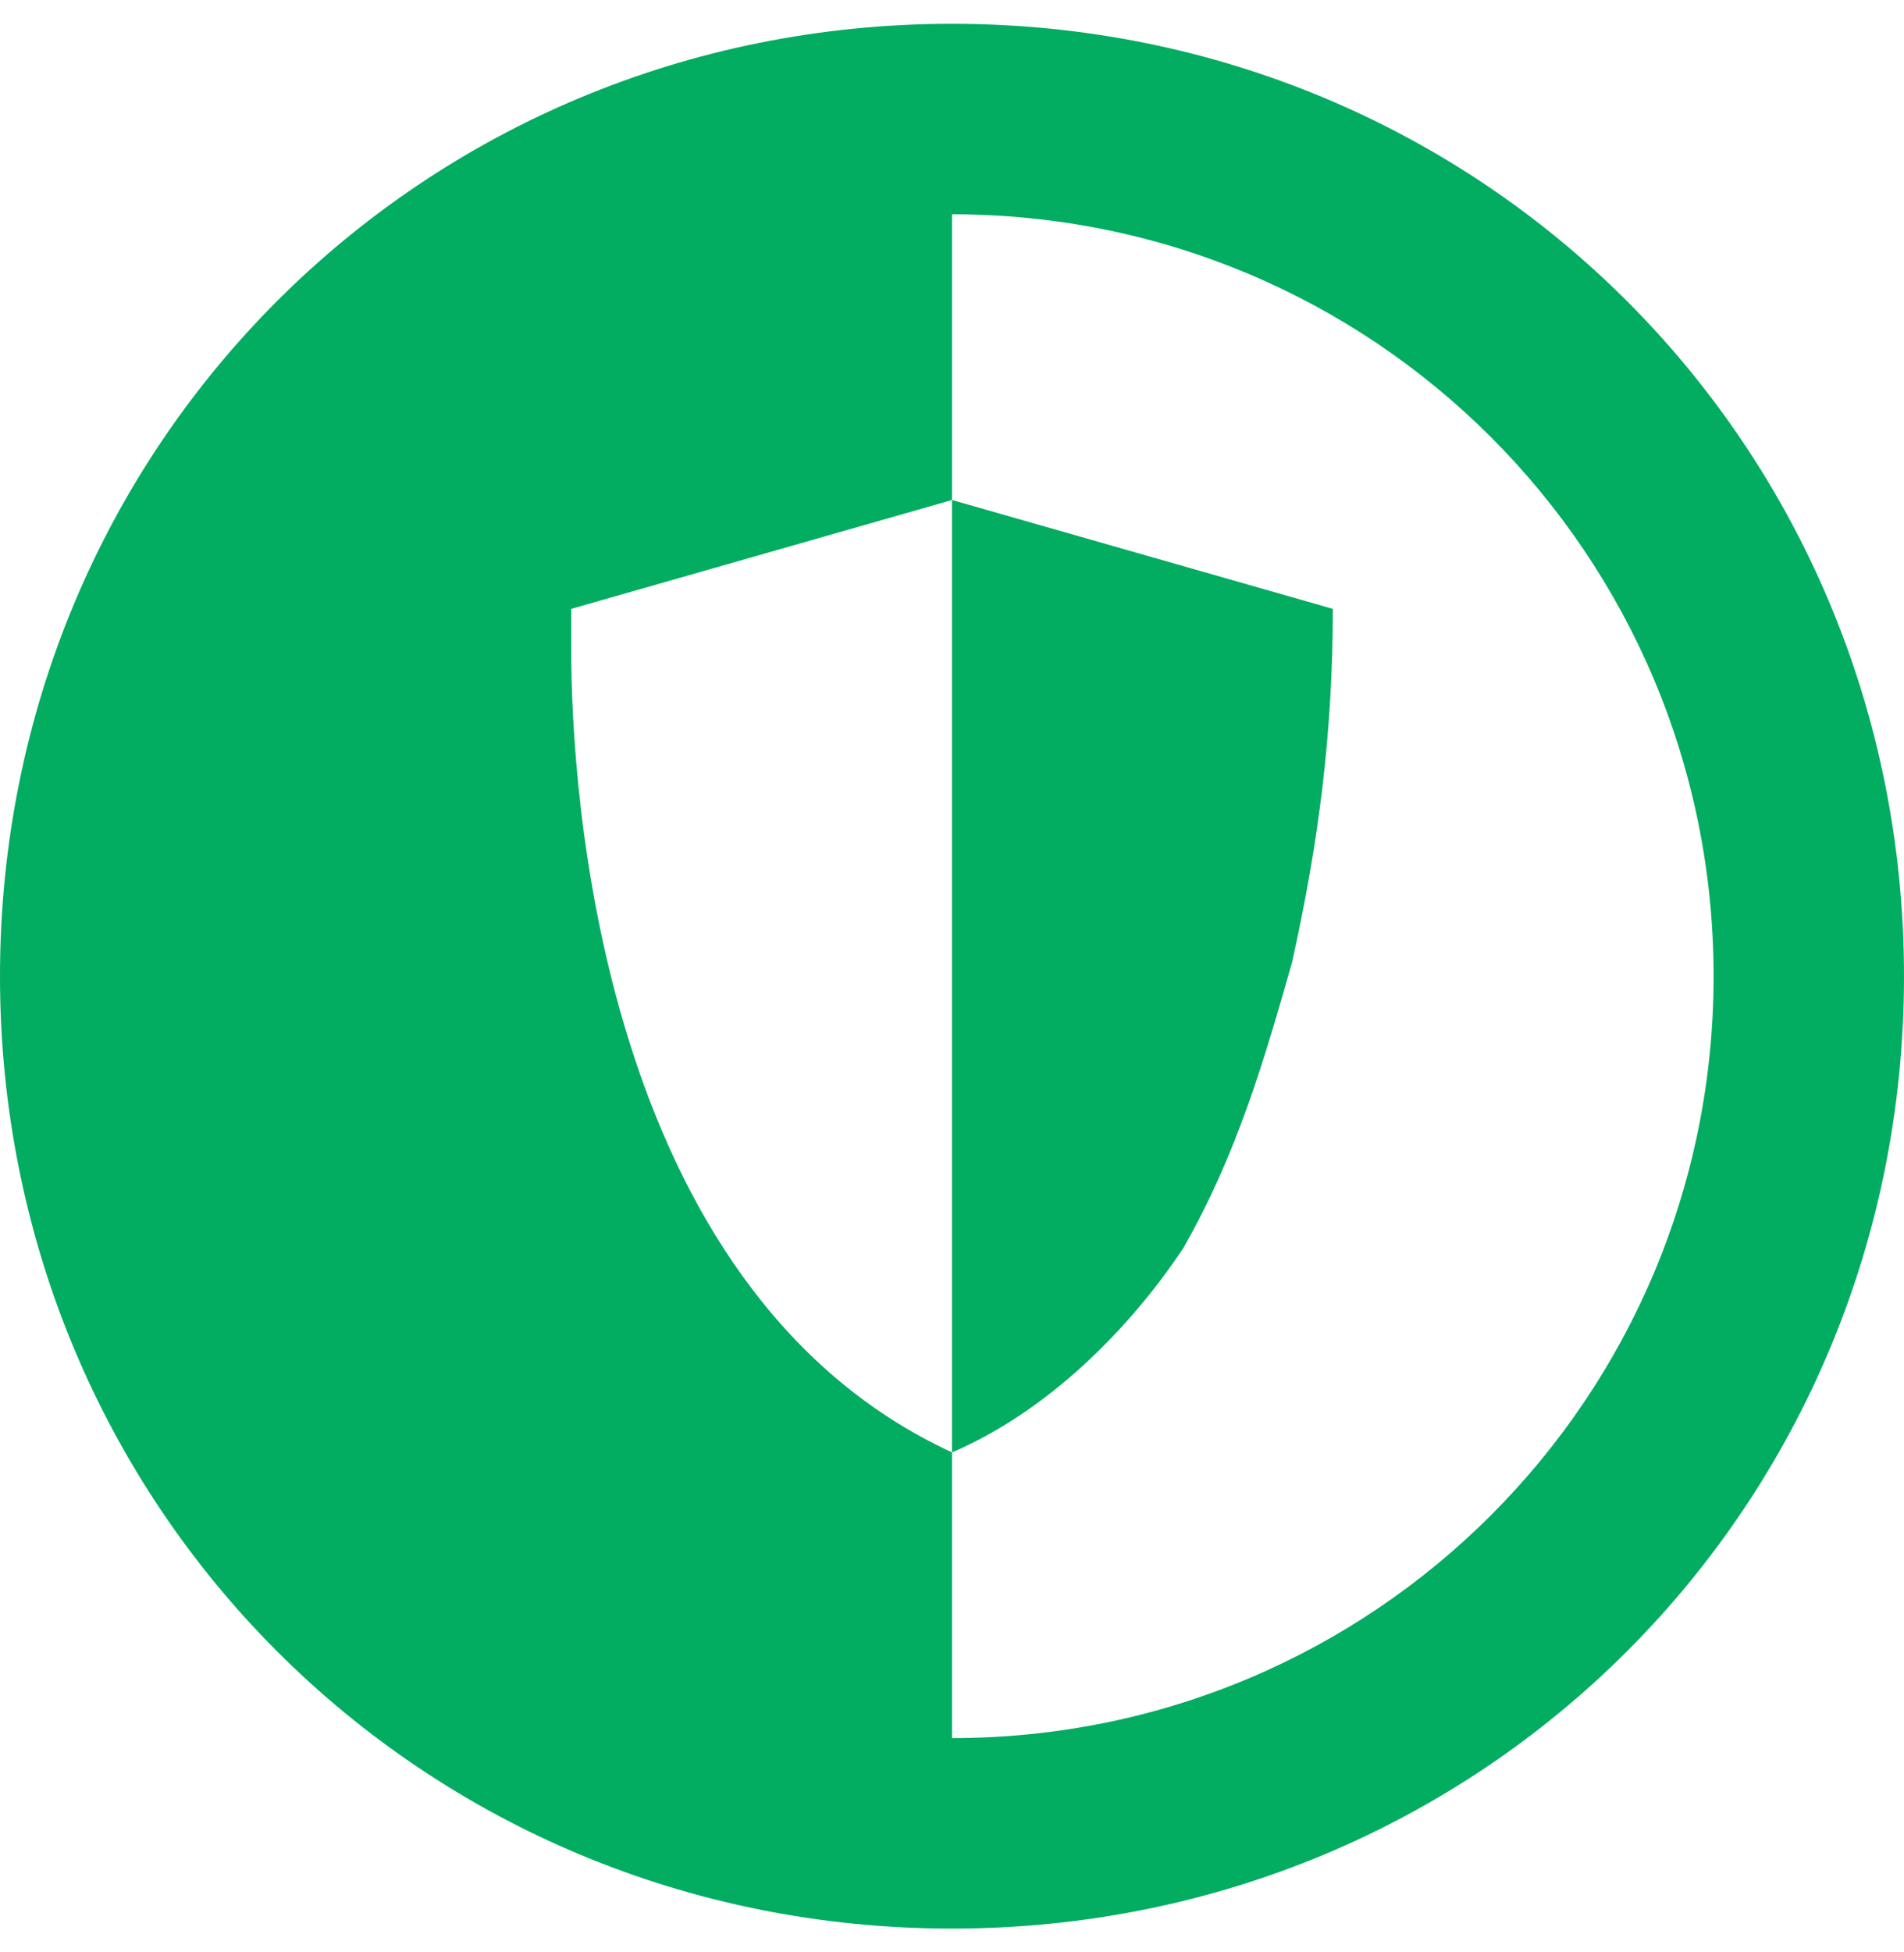
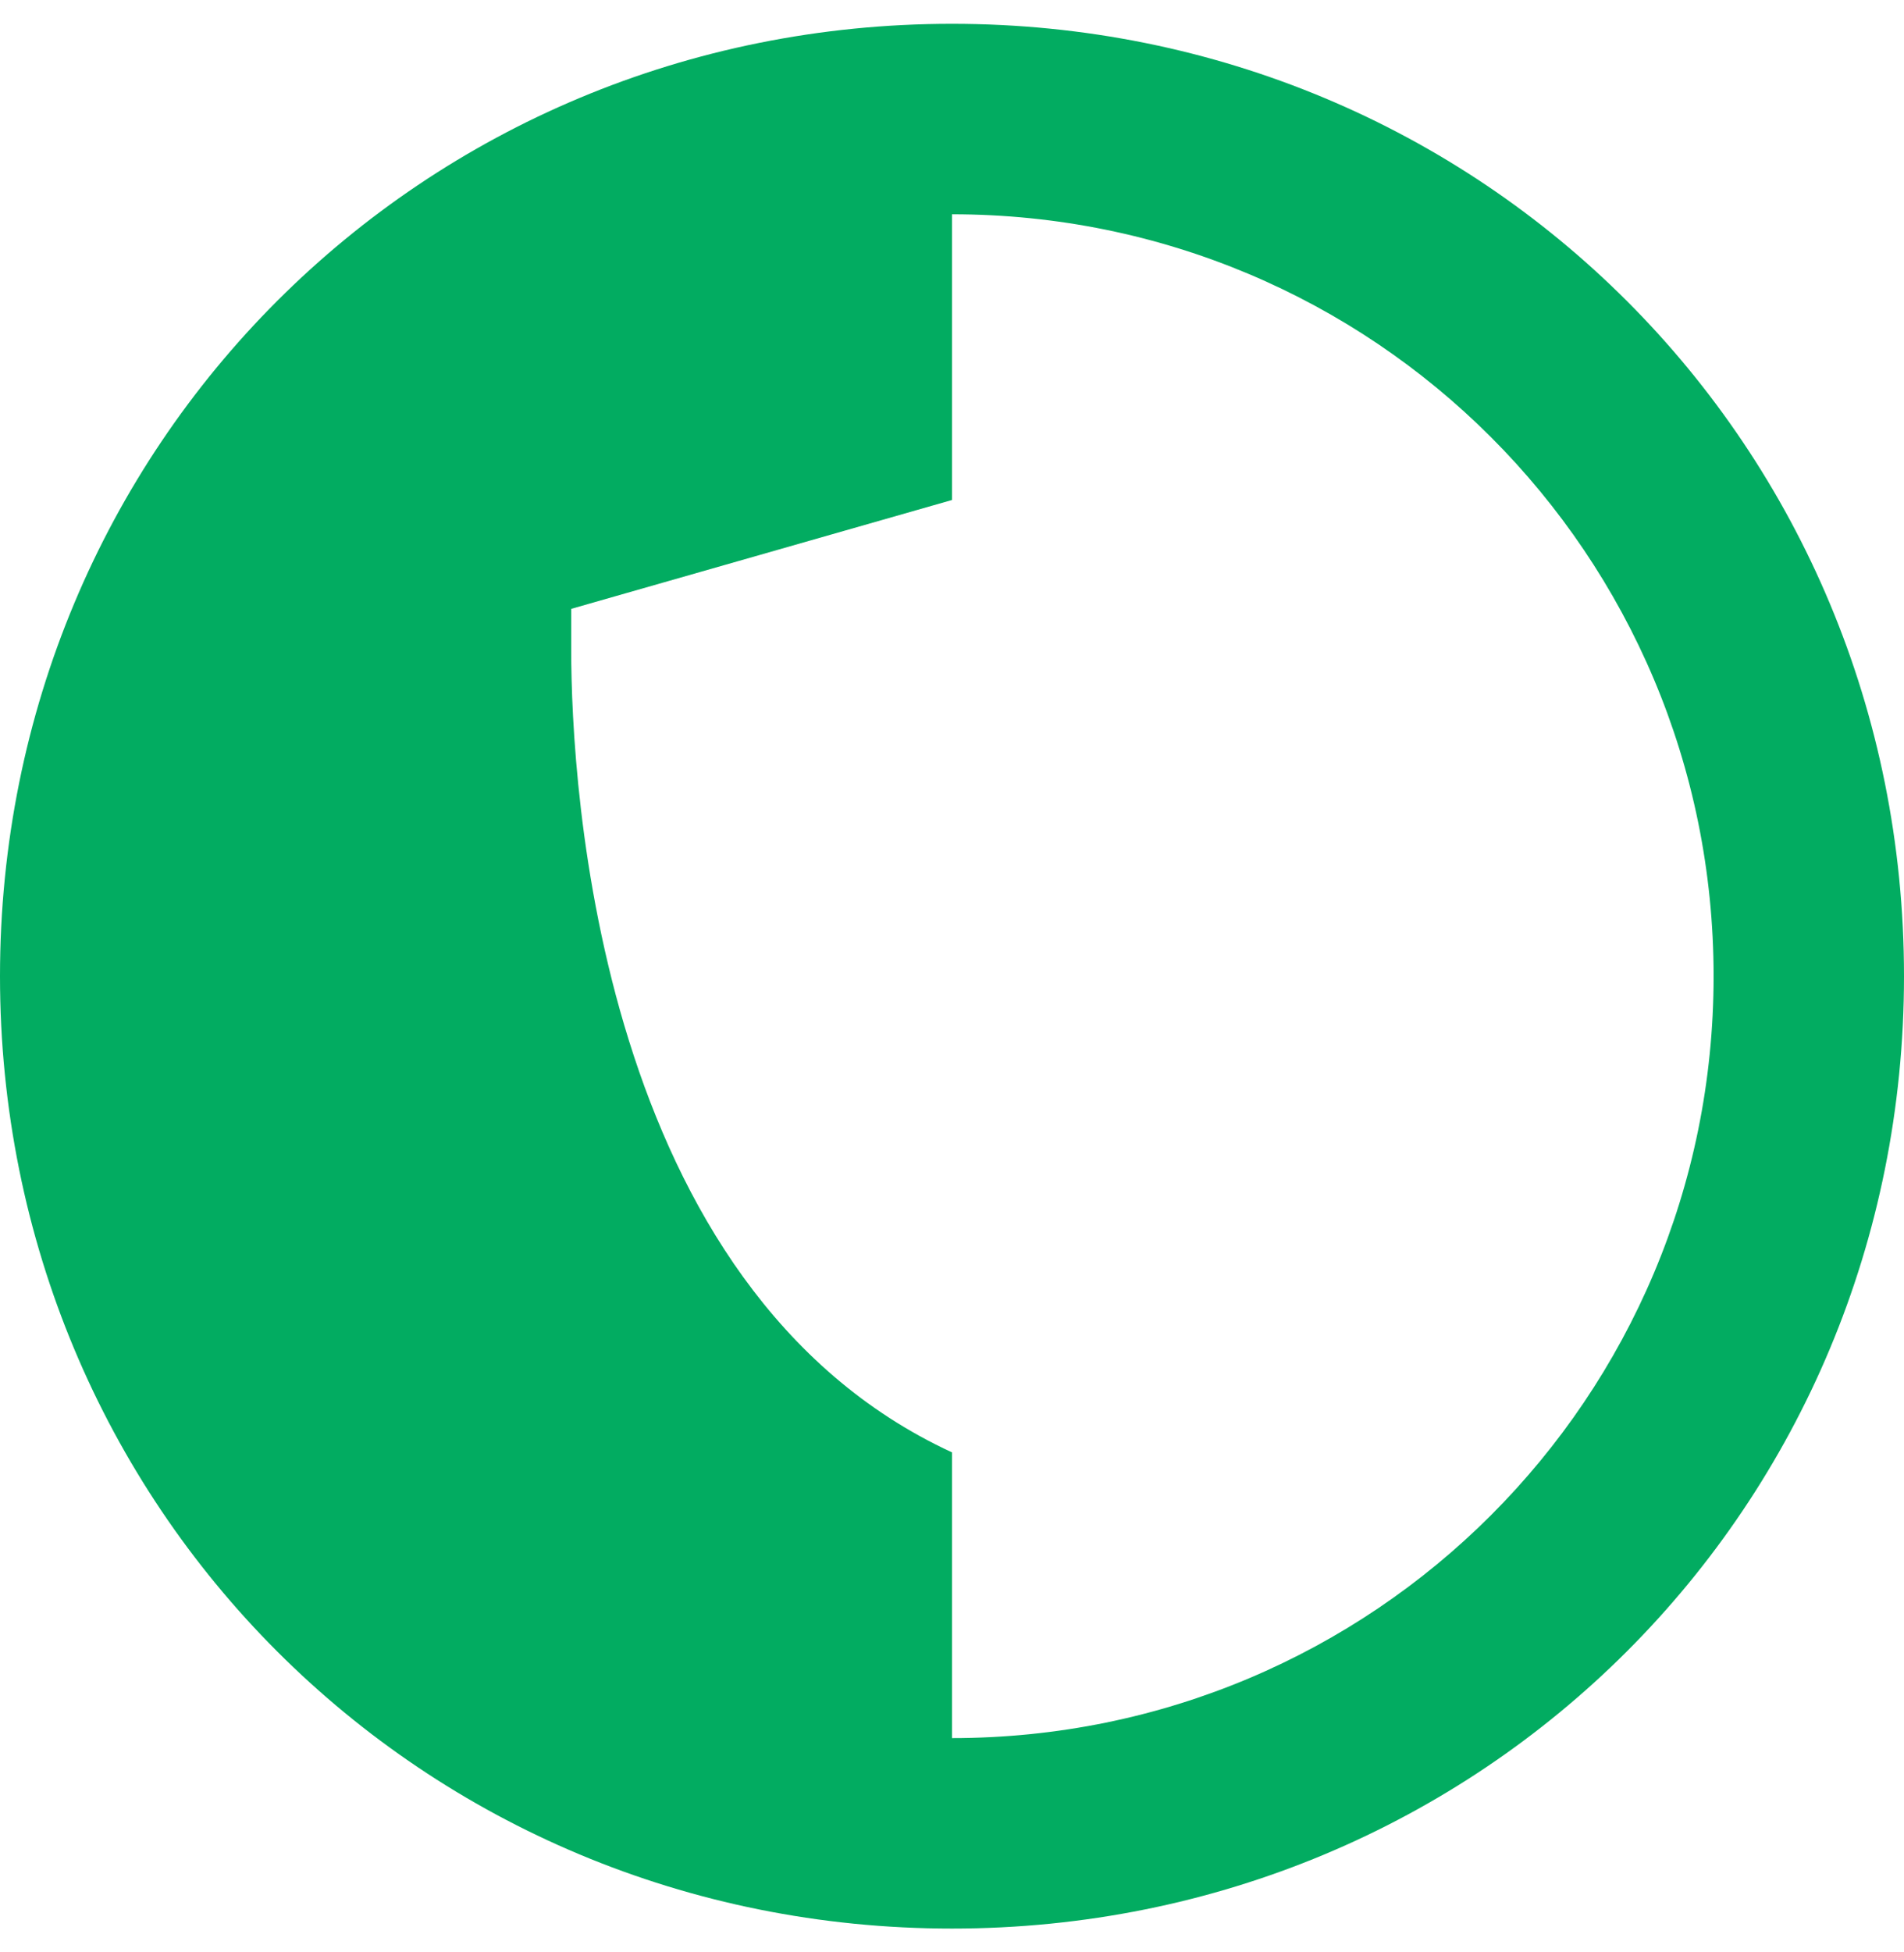
<svg xmlns="http://www.w3.org/2000/svg" width="40" height="41" fill="none" viewBox="0 0 40 41">
  <g fill="#02AC61" clip-path="url(#clip0)">
    <path d="M20 40.5c-11.143 0-20-8.857-20-20S8.857.5 20 .5s20 8.857 20 20-8.857 20-20 20Zm0-10v6c8.857 0 16-7.143 16-16s-7.143-16-16-16v6l-8 2.286v.857c0 2.857.571 13.427 8 16.857Z" />
-     <path d="M20 30.5v-20l8 2.286c0 2.571-.286 4.857-.857 7.428-.572 2-1.143 4-2.286 6C23.714 27.93 22 29.643 20 30.5Z" />
  </g>
  <defs>
    <clipPath id="clip0">
      <path fill="#fff" d="M0 .5h40v40H0z" />
    </clipPath>
  </defs>
</svg>